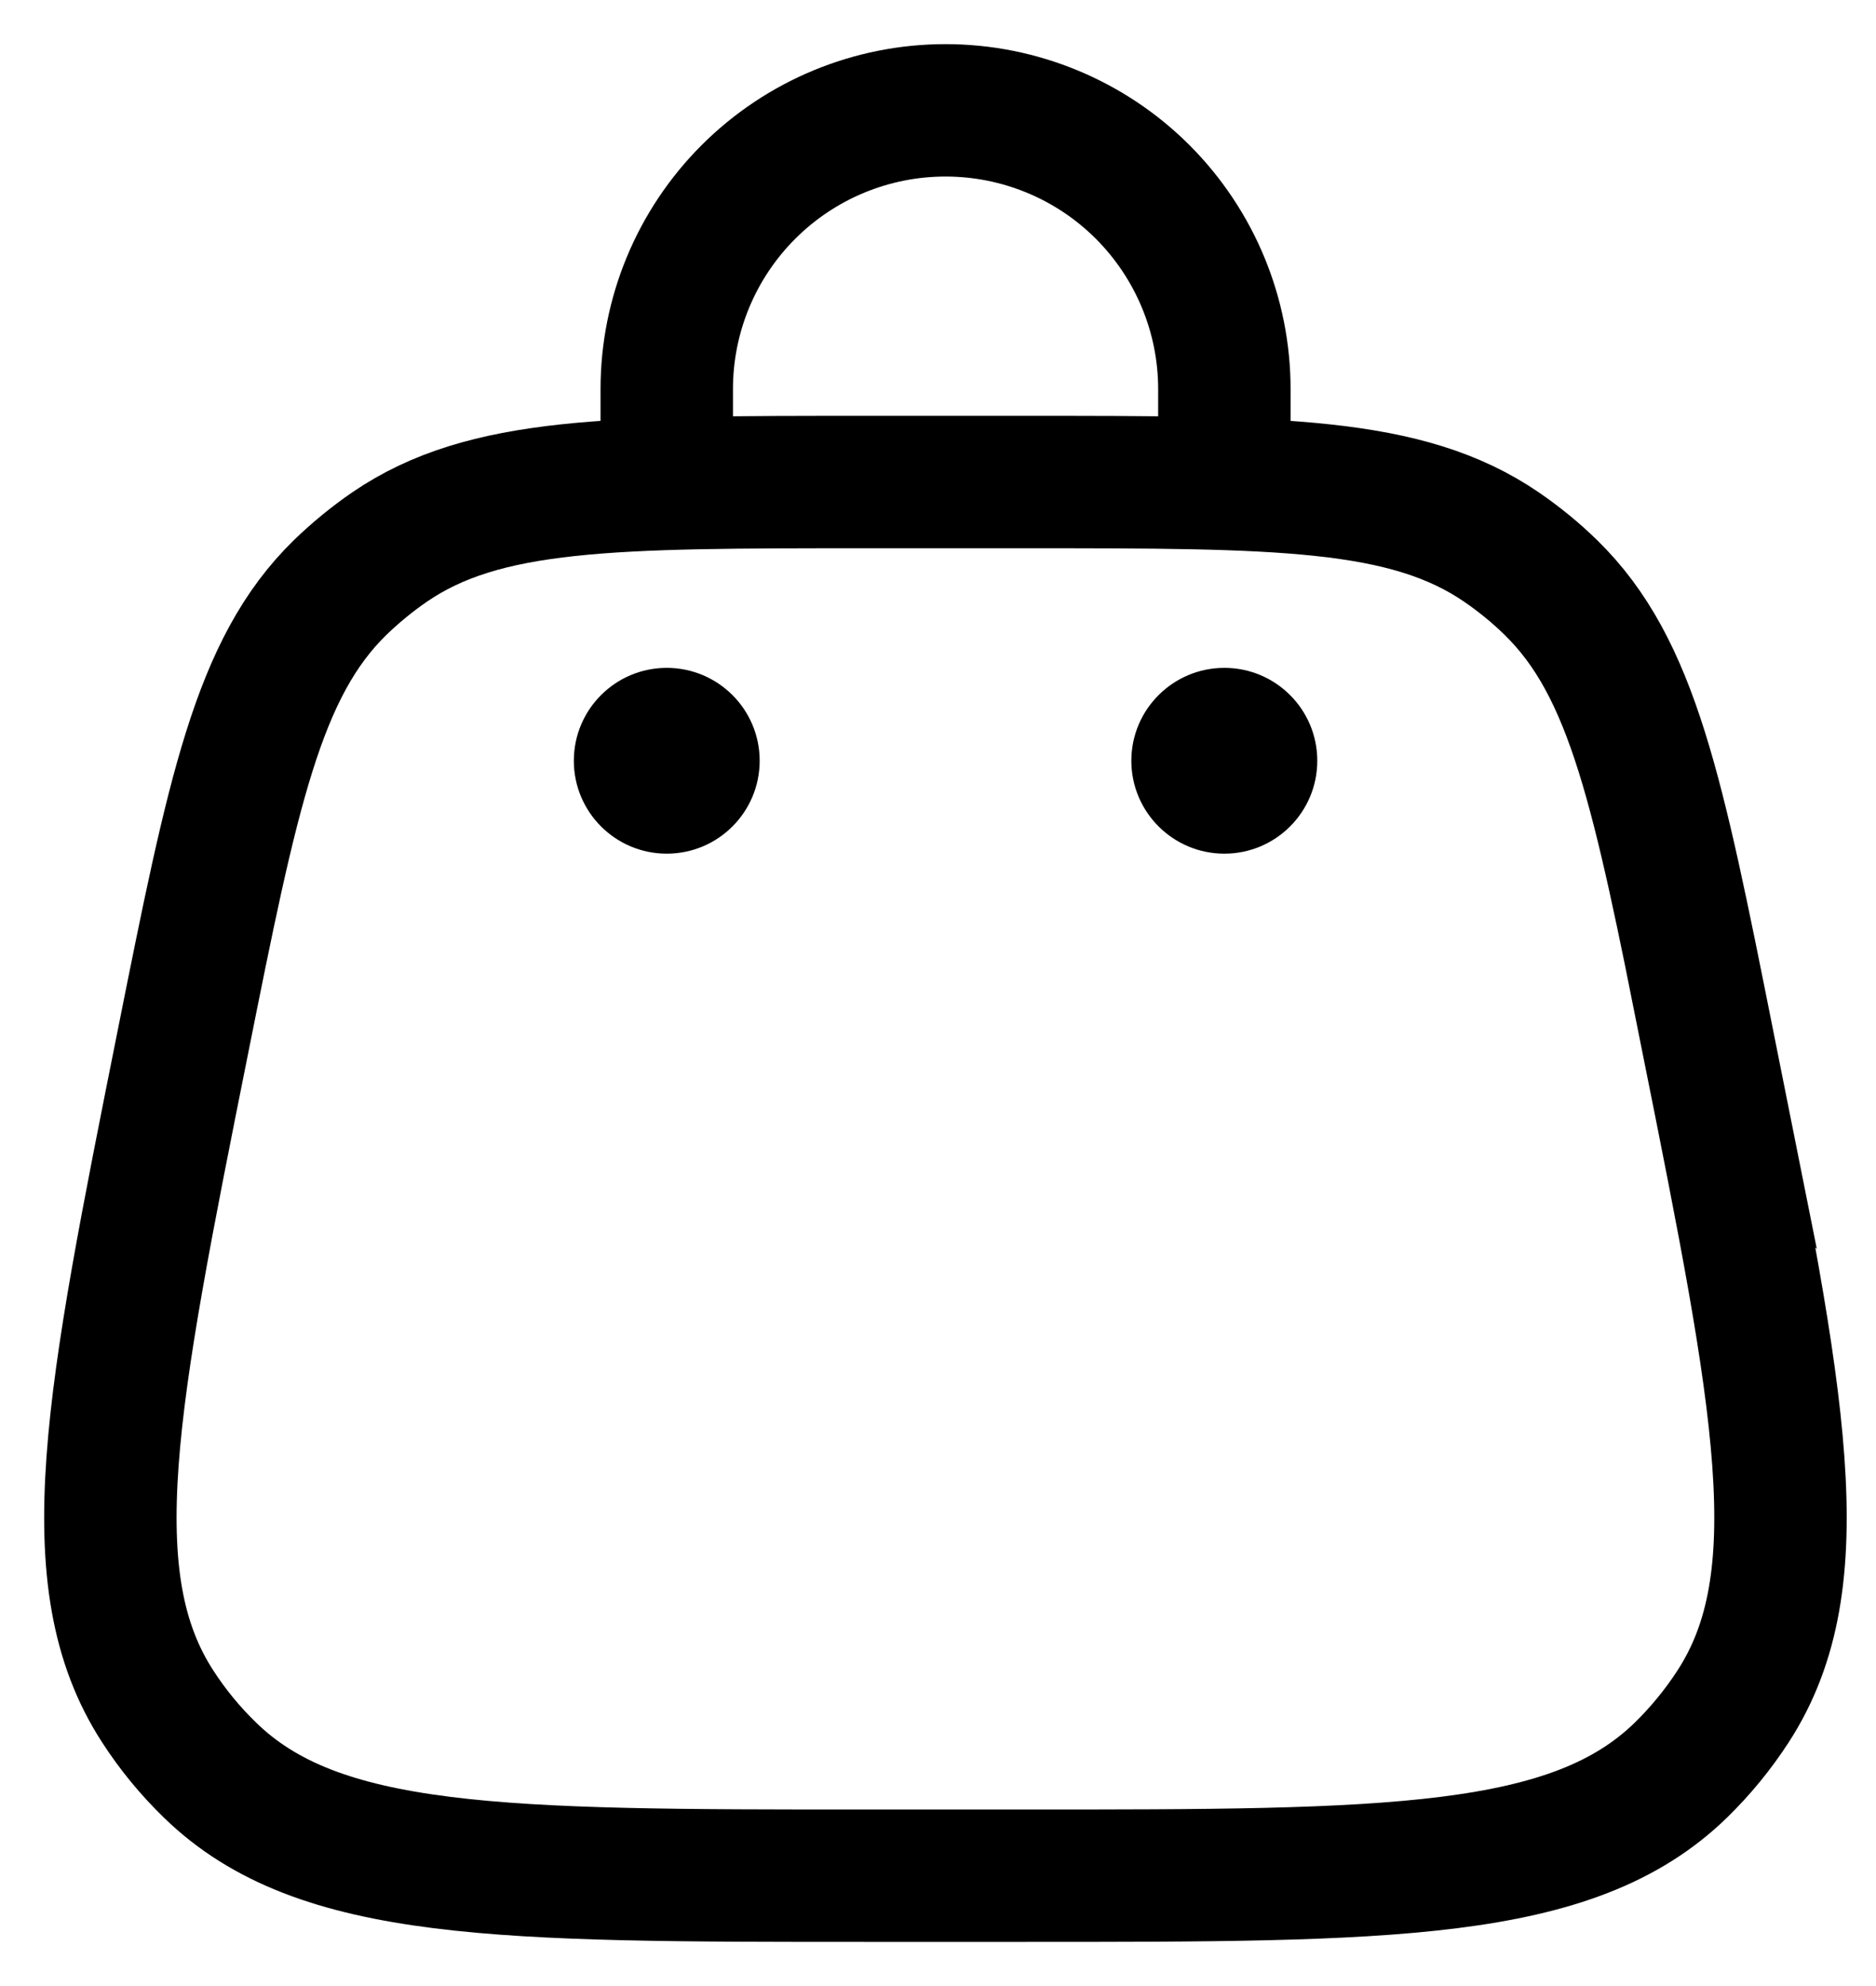
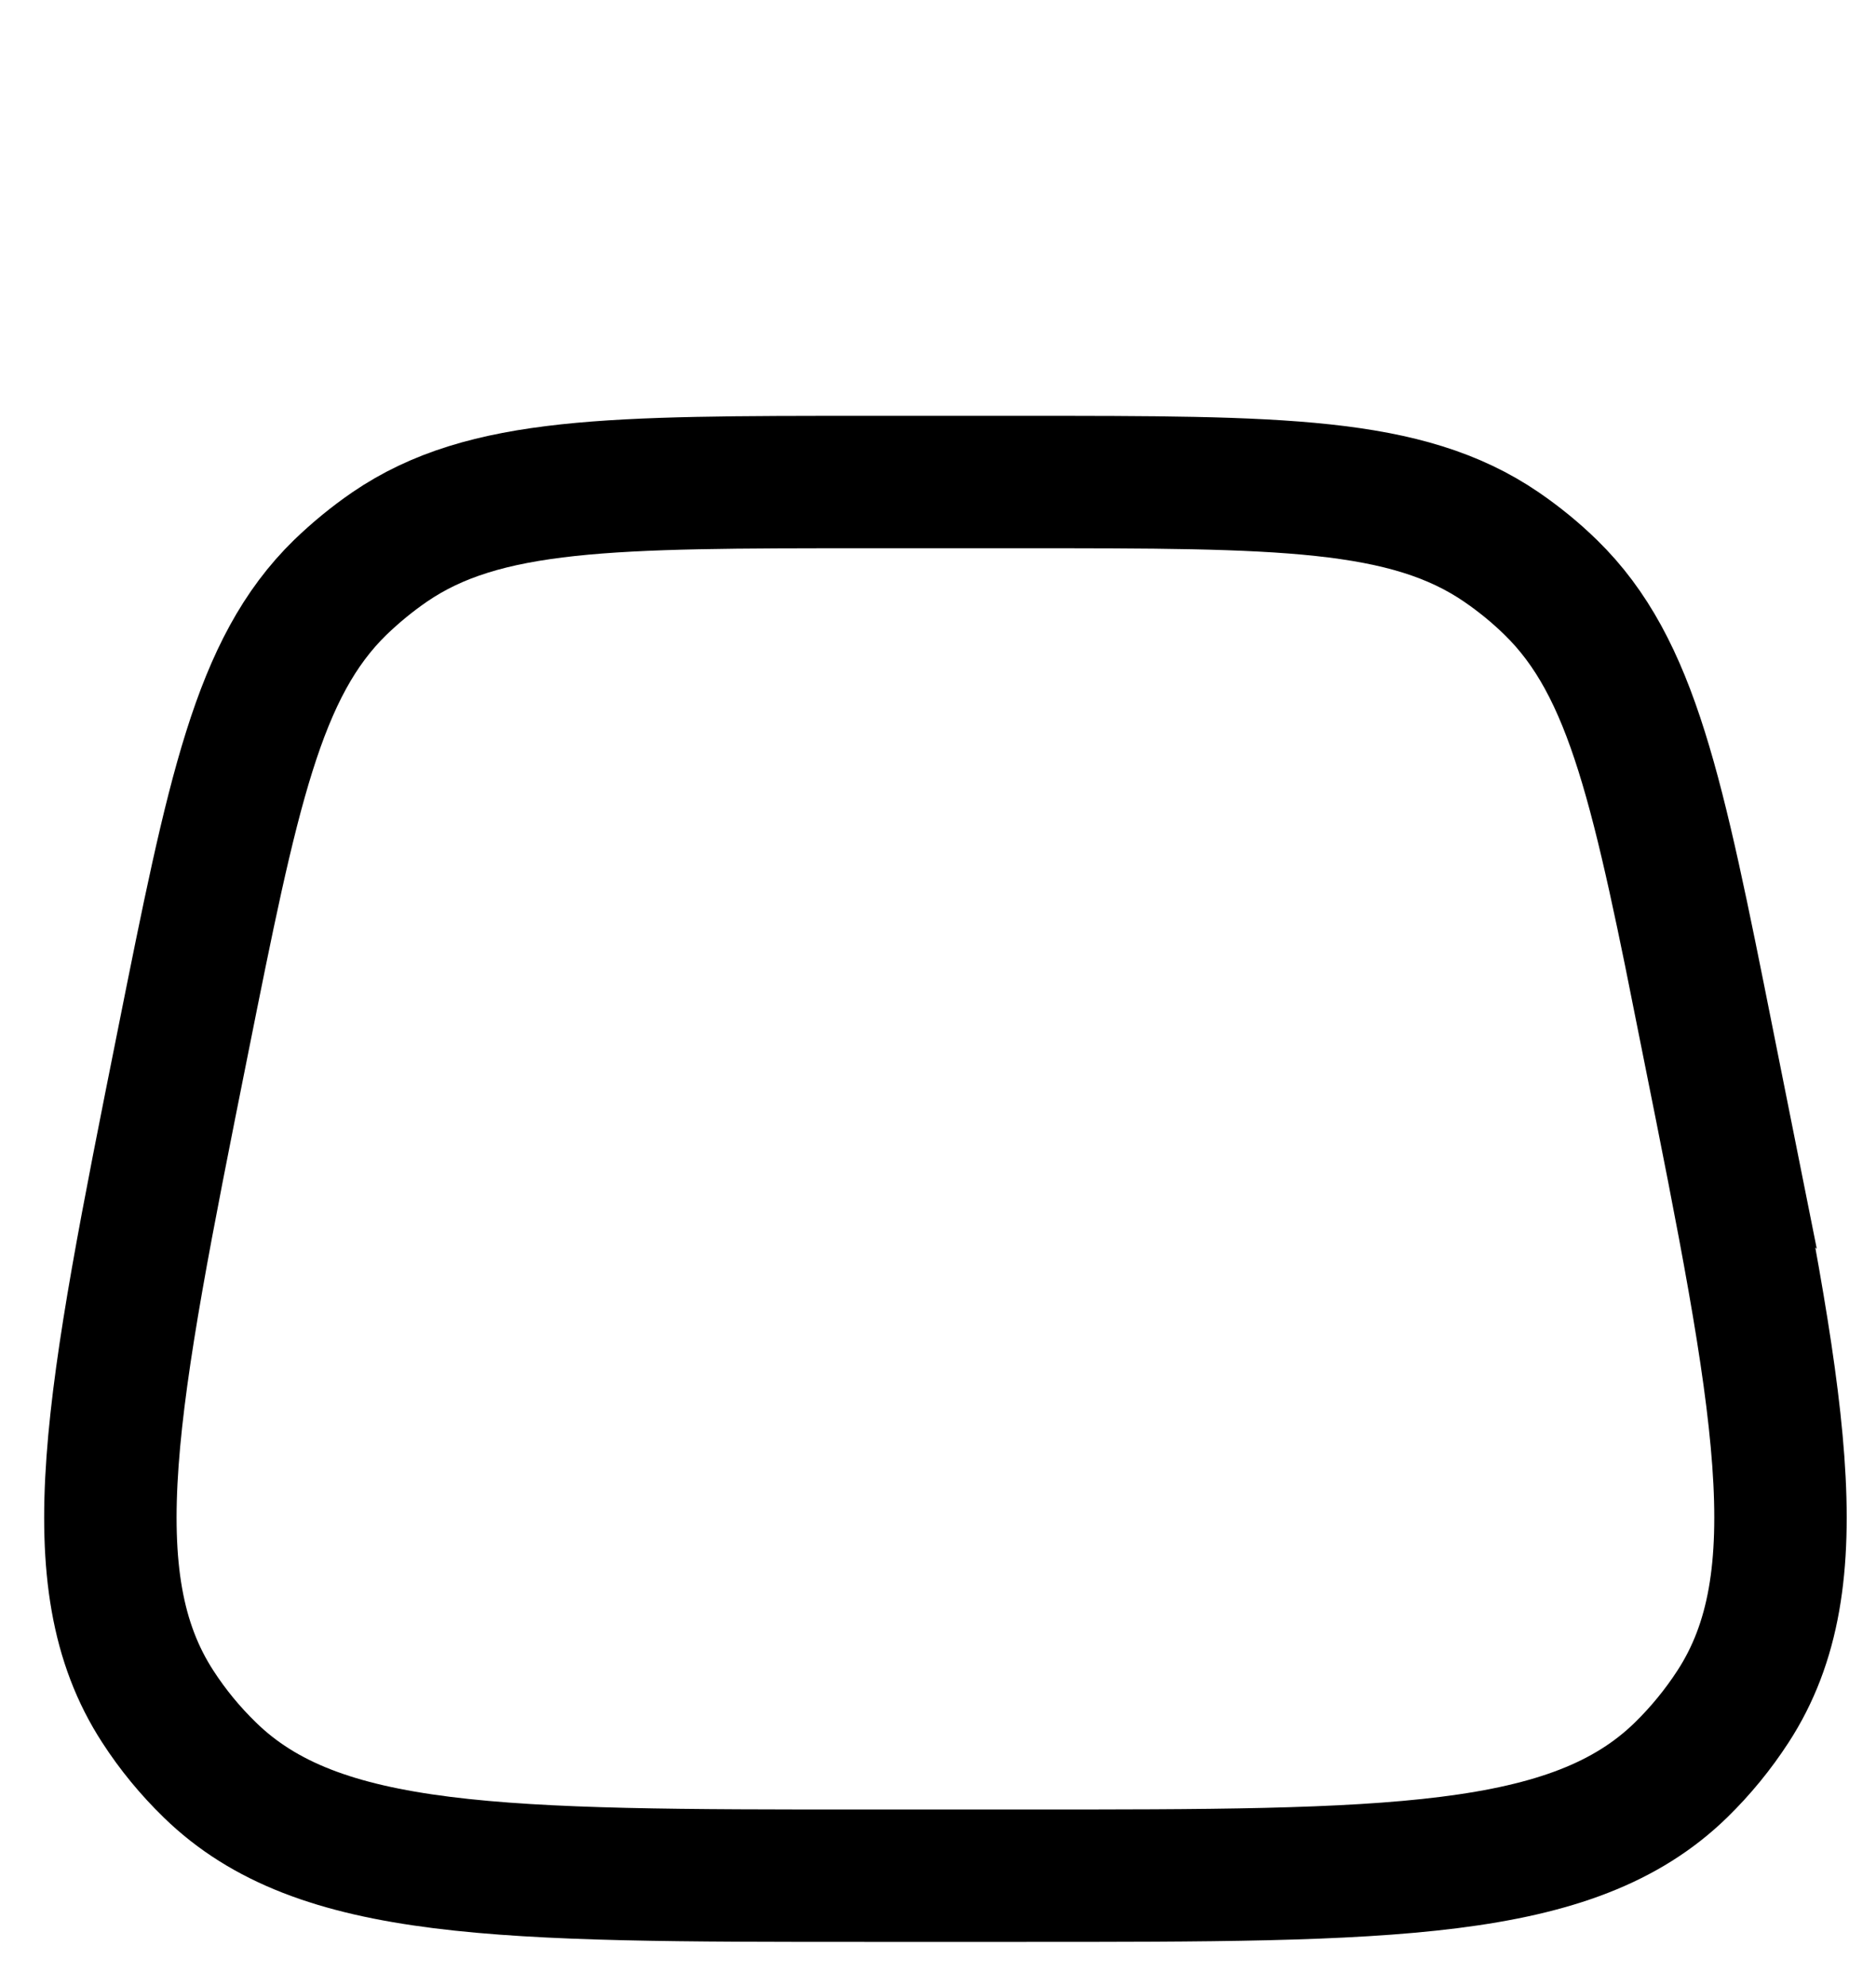
<svg xmlns="http://www.w3.org/2000/svg" width="17" height="18" viewBox="0 0 17 18" fill="none">
  <path d="M15.478 9.447C15.026 7.183 14.8 6.053 14.053 5.324C13.915 5.189 13.765 5.067 13.606 4.958C12.745 4.369 11.591 4.369 9.284 4.369H7.85C5.543 4.369 4.39 4.369 3.53 4.958C3.37 5.068 3.221 5.191 3.083 5.324C2.336 6.053 2.109 7.184 1.657 9.446C1.008 12.693 0.683 14.316 1.43 15.467C1.565 15.676 1.723 15.868 1.902 16.042C2.884 17 4.539 17 7.85 17H9.284C12.596 17 14.251 17 15.233 16.042C15.411 15.868 15.569 15.675 15.704 15.467C16.452 14.316 16.127 12.693 15.477 9.446L15.478 9.447Z" stroke="black" stroke-width="1.2" />
-   <path d="M6.042 7.737C5.577 7.737 5.2 7.36 5.2 6.895C5.2 6.43 5.577 6.053 6.042 6.053C6.507 6.053 6.884 6.43 6.884 6.895C6.884 7.36 6.507 7.737 6.042 7.737Z" fill="black" />
-   <path d="M11.095 7.737C10.63 7.737 10.252 7.36 10.252 6.895C10.252 6.43 10.63 6.053 11.095 6.053C11.56 6.053 11.937 6.43 11.937 6.895C11.937 7.36 11.56 7.737 11.095 7.737Z" fill="black" />
-   <path d="M11.095 4.368V3.526C11.095 2.856 10.828 2.214 10.355 1.74C9.881 1.266 9.238 1 8.568 1C7.898 1 7.256 1.266 6.782 1.74C6.308 2.214 6.042 2.856 6.042 3.526V4.368" stroke="black" stroke-width="1.2" stroke-linecap="round" />
</svg>